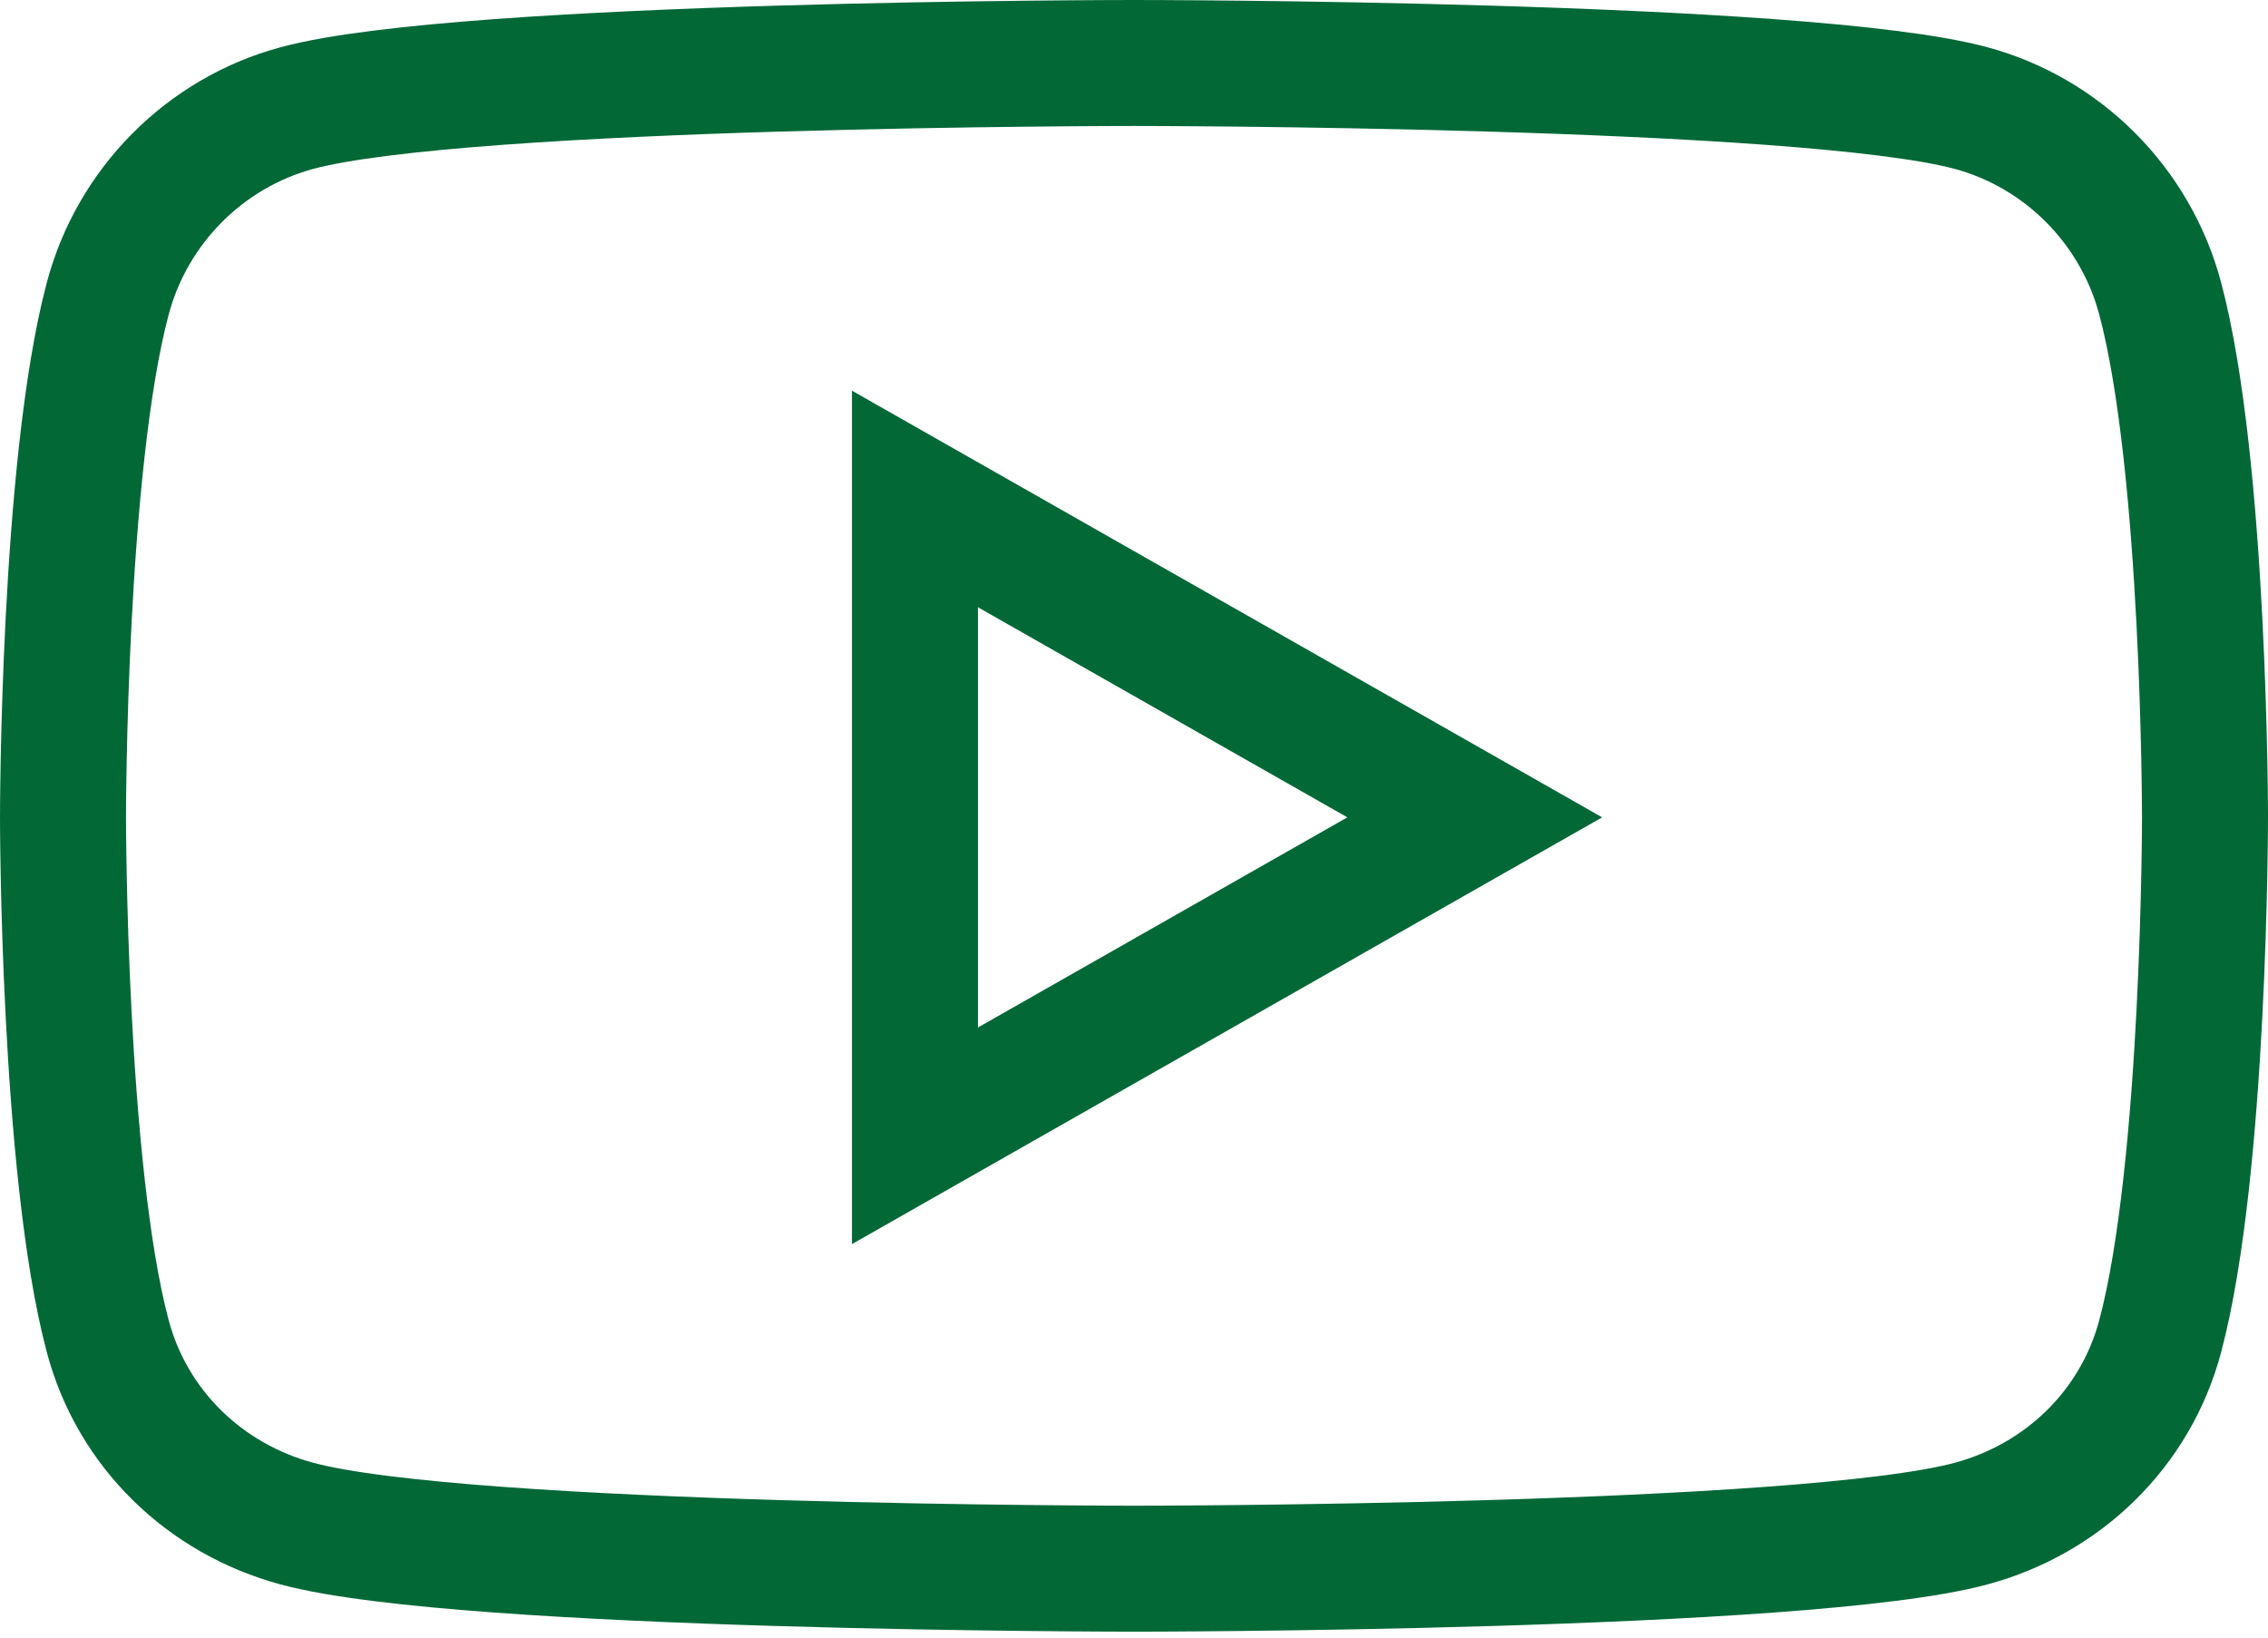
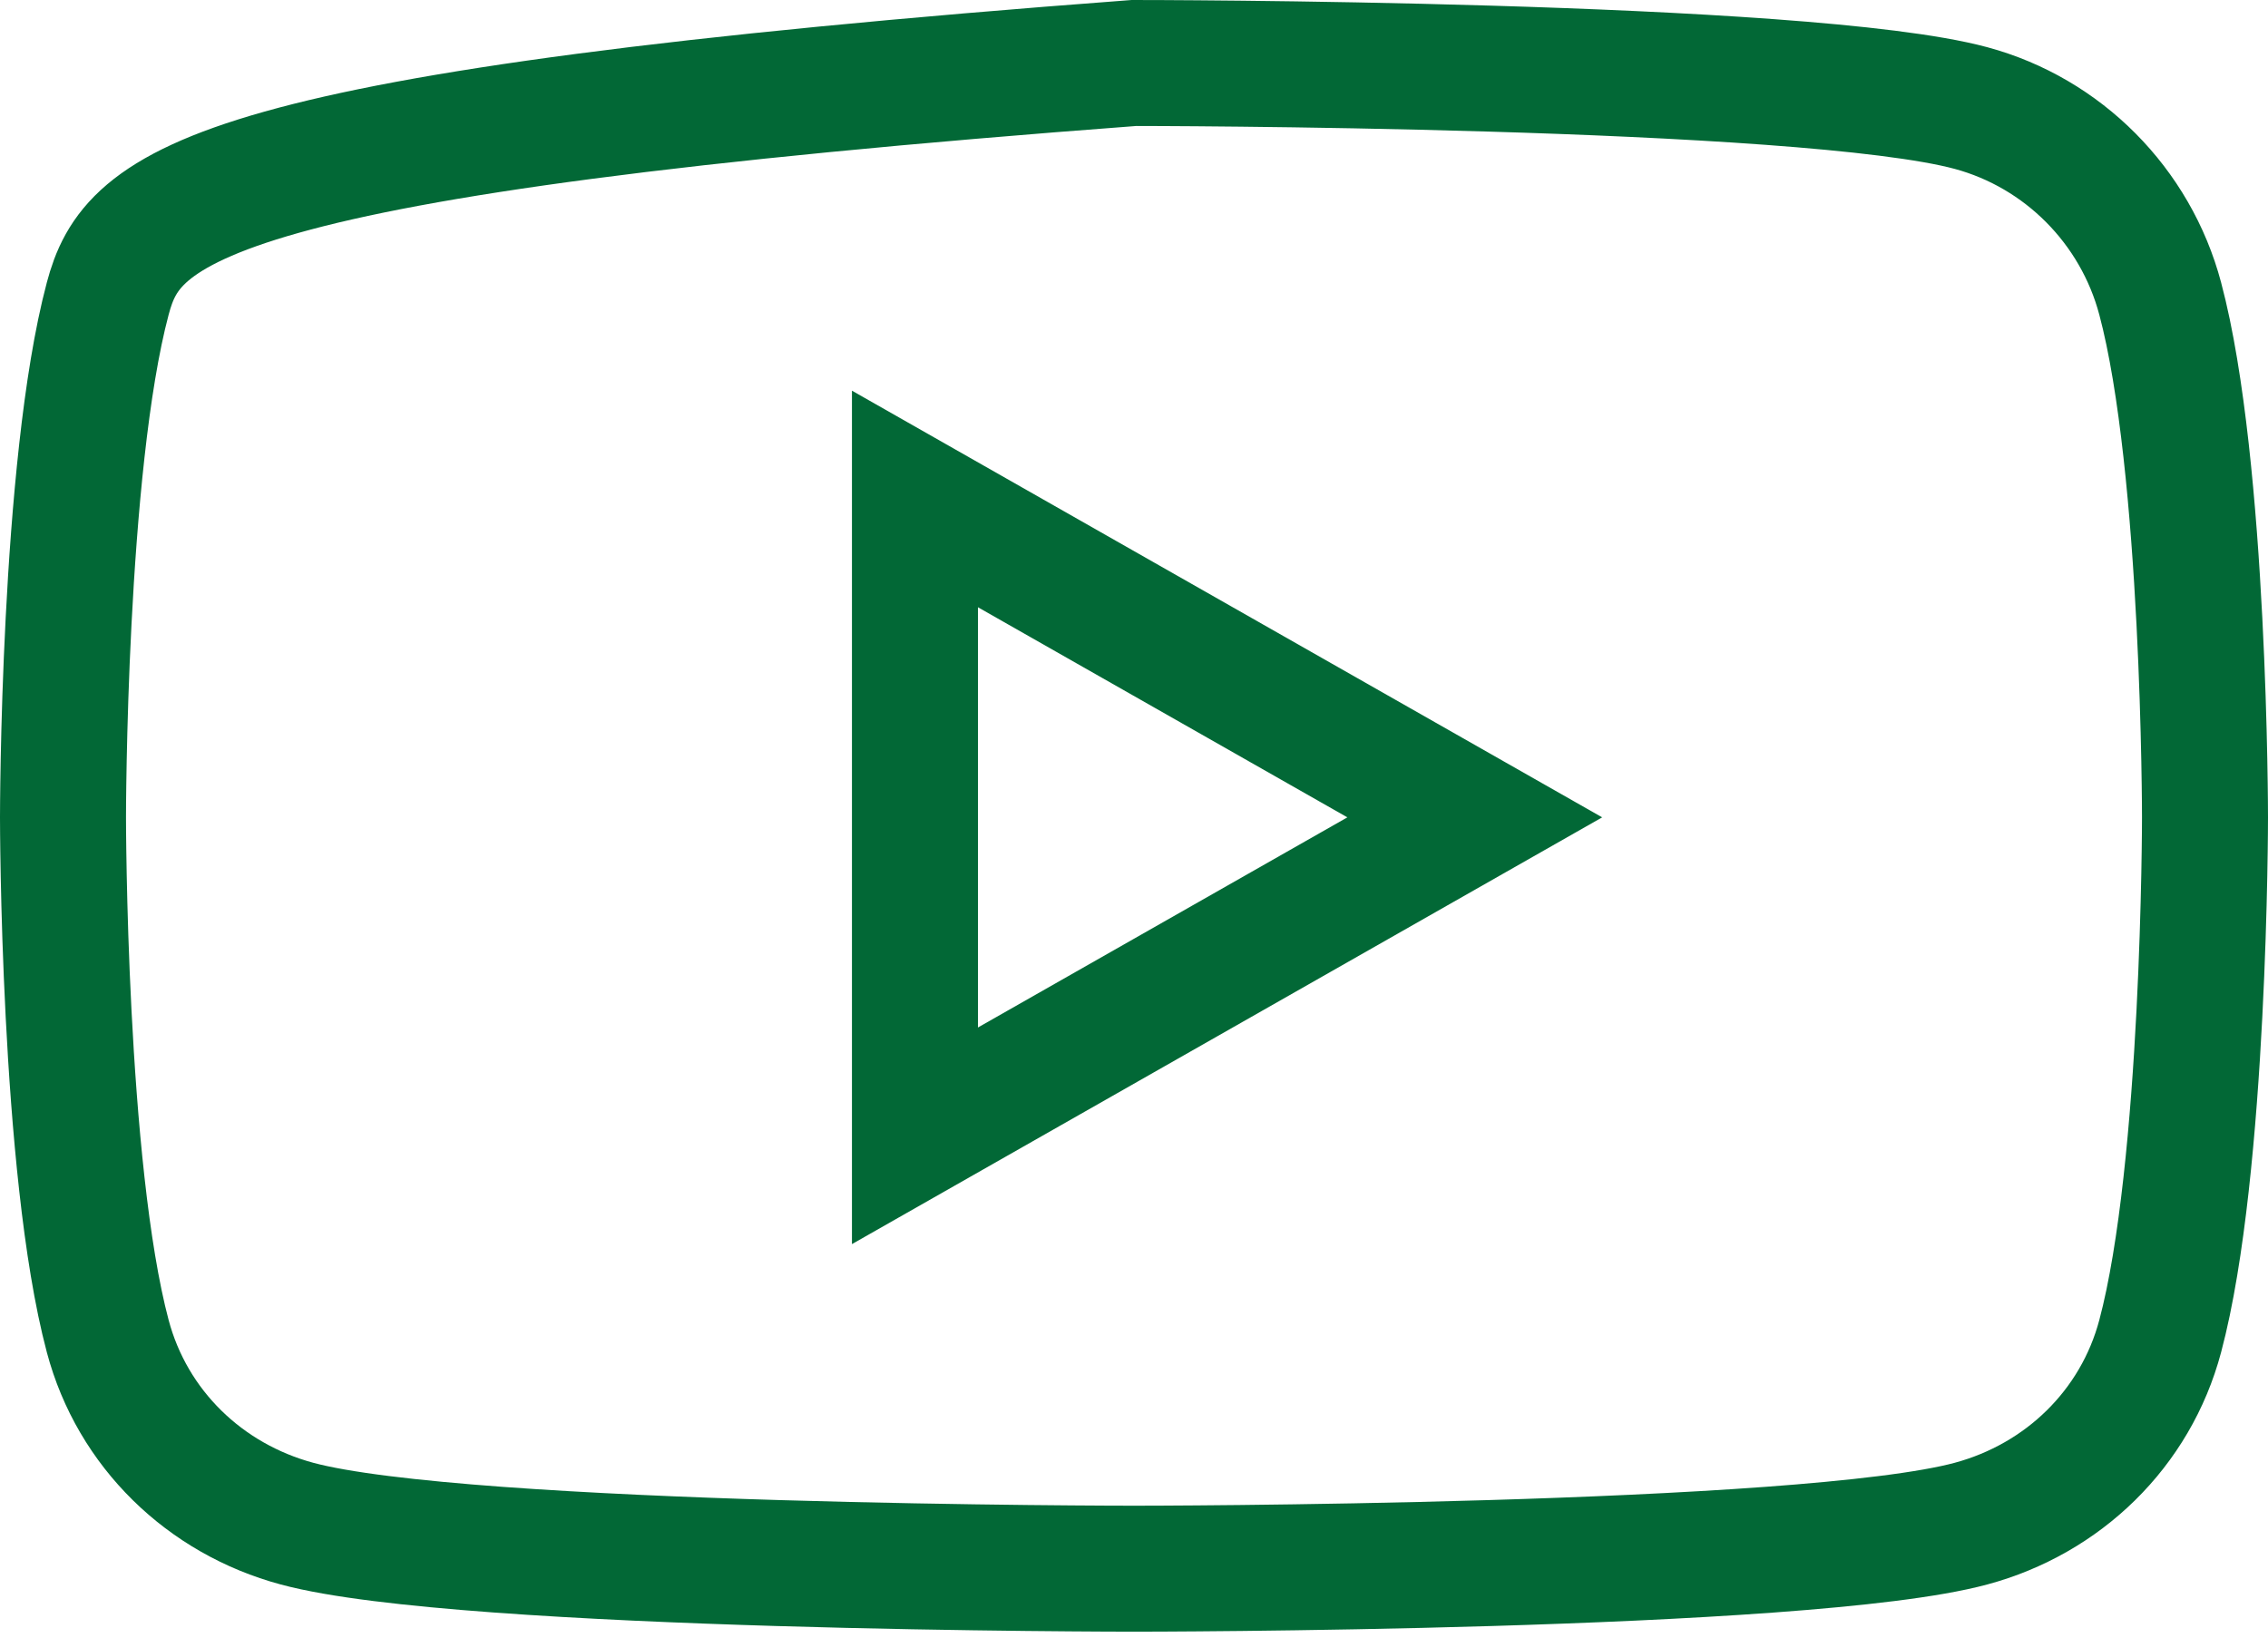
<svg xmlns="http://www.w3.org/2000/svg" width="36" height="26" viewBox="0 0 36 26" fill="none">
-   <path d="M34.289 4.741C33.898 3.268 32.746 2.109 31.284 1.715C28.632 1 18 1 18 1C18 1 7.368 1 4.716 1.715C3.254 2.109 2.101 3.268 1.71 4.741C1 7.409 1 12.977 1 12.977C1 12.977 1 18.545 1.71 21.214C2.101 22.686 3.254 23.798 4.716 24.191C7.368 24.906 18 24.906 18 24.906C18 24.906 28.632 24.906 31.284 24.191C32.746 23.798 33.898 22.686 34.289 21.214C35 18.545 35 12.977 35 12.977C35 12.977 35 7.409 34.289 4.741ZM14.523 18.033V7.922L23.409 12.977L14.523 18.033Z" stroke="#026836" stroke-width="2" />
+   <path d="M34.289 4.741C33.898 3.268 32.746 2.109 31.284 1.715C28.632 1 18 1 18 1C3.254 2.109 2.101 3.268 1.71 4.741C1 7.409 1 12.977 1 12.977C1 12.977 1 18.545 1.71 21.214C2.101 22.686 3.254 23.798 4.716 24.191C7.368 24.906 18 24.906 18 24.906C18 24.906 28.632 24.906 31.284 24.191C32.746 23.798 33.898 22.686 34.289 21.214C35 18.545 35 12.977 35 12.977C35 12.977 35 7.409 34.289 4.741ZM14.523 18.033V7.922L23.409 12.977L14.523 18.033Z" stroke="#026836" stroke-width="2" />
</svg>